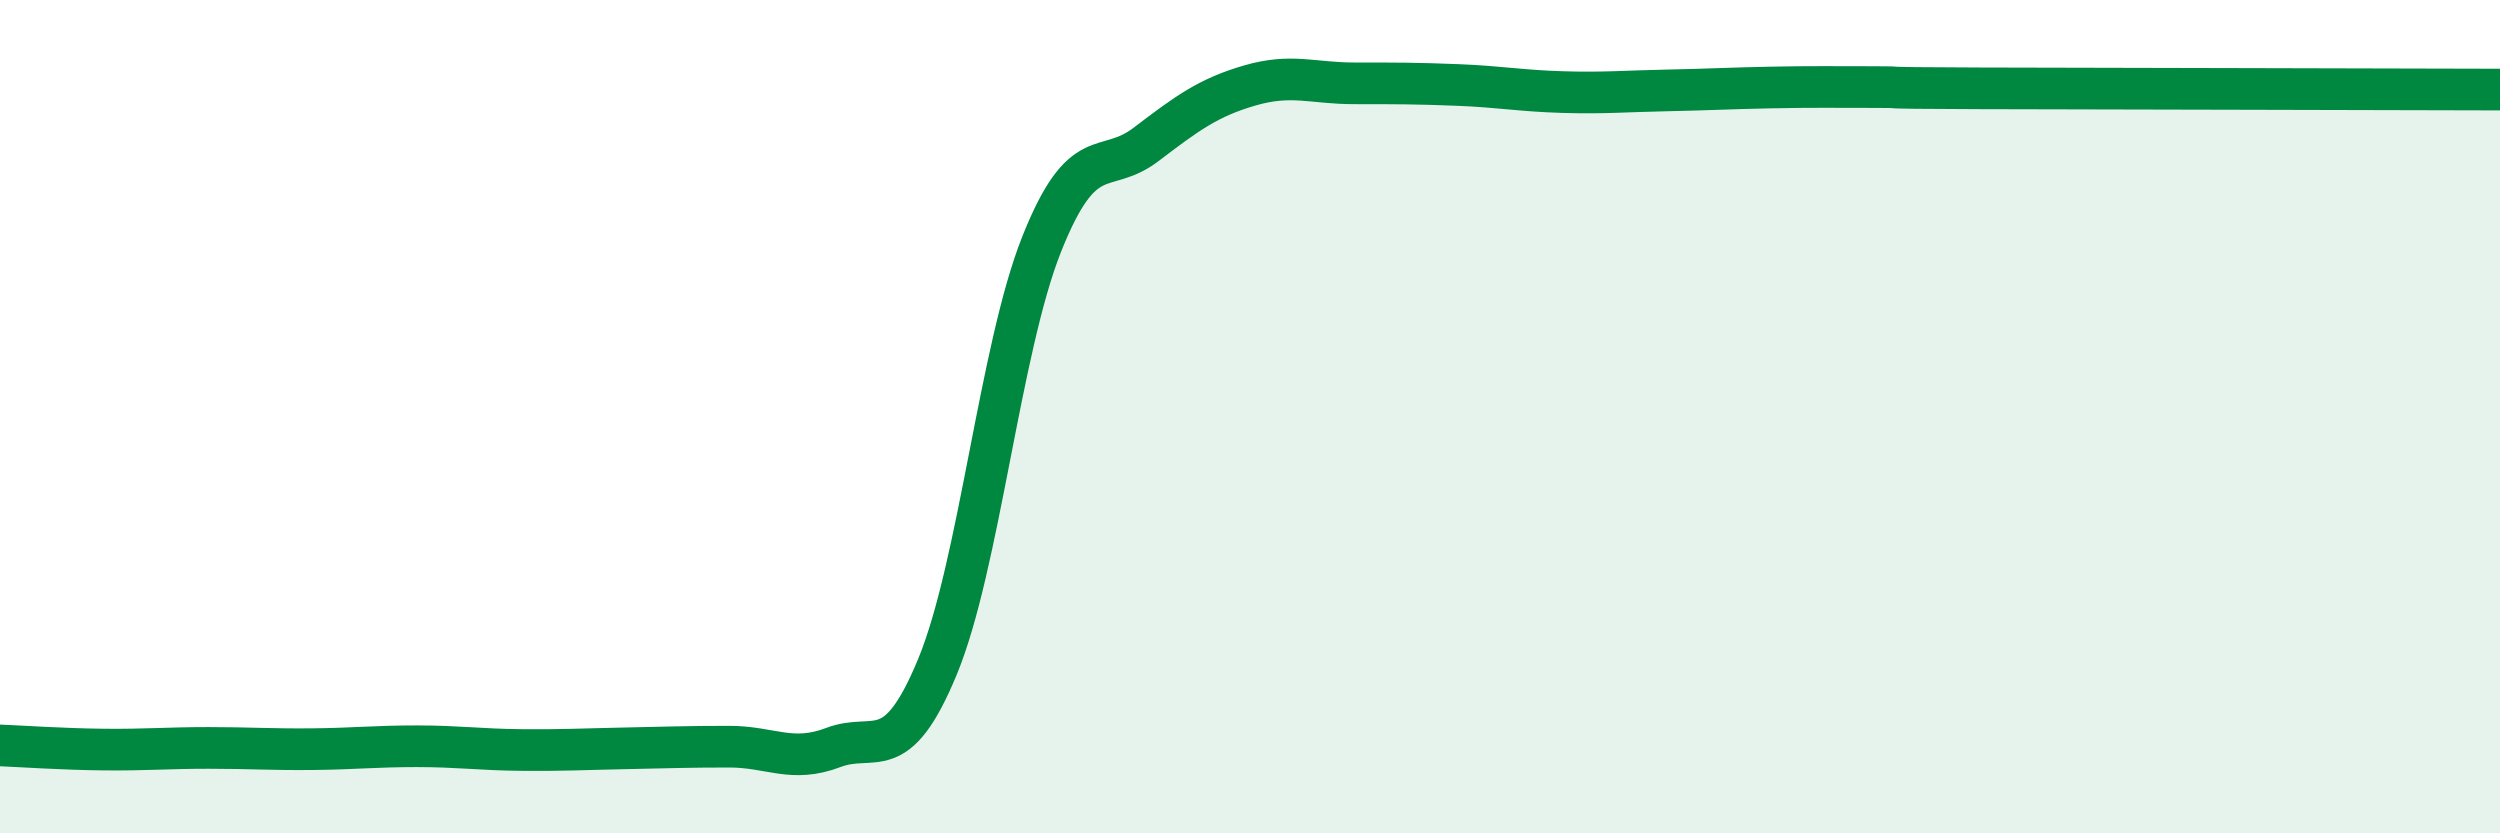
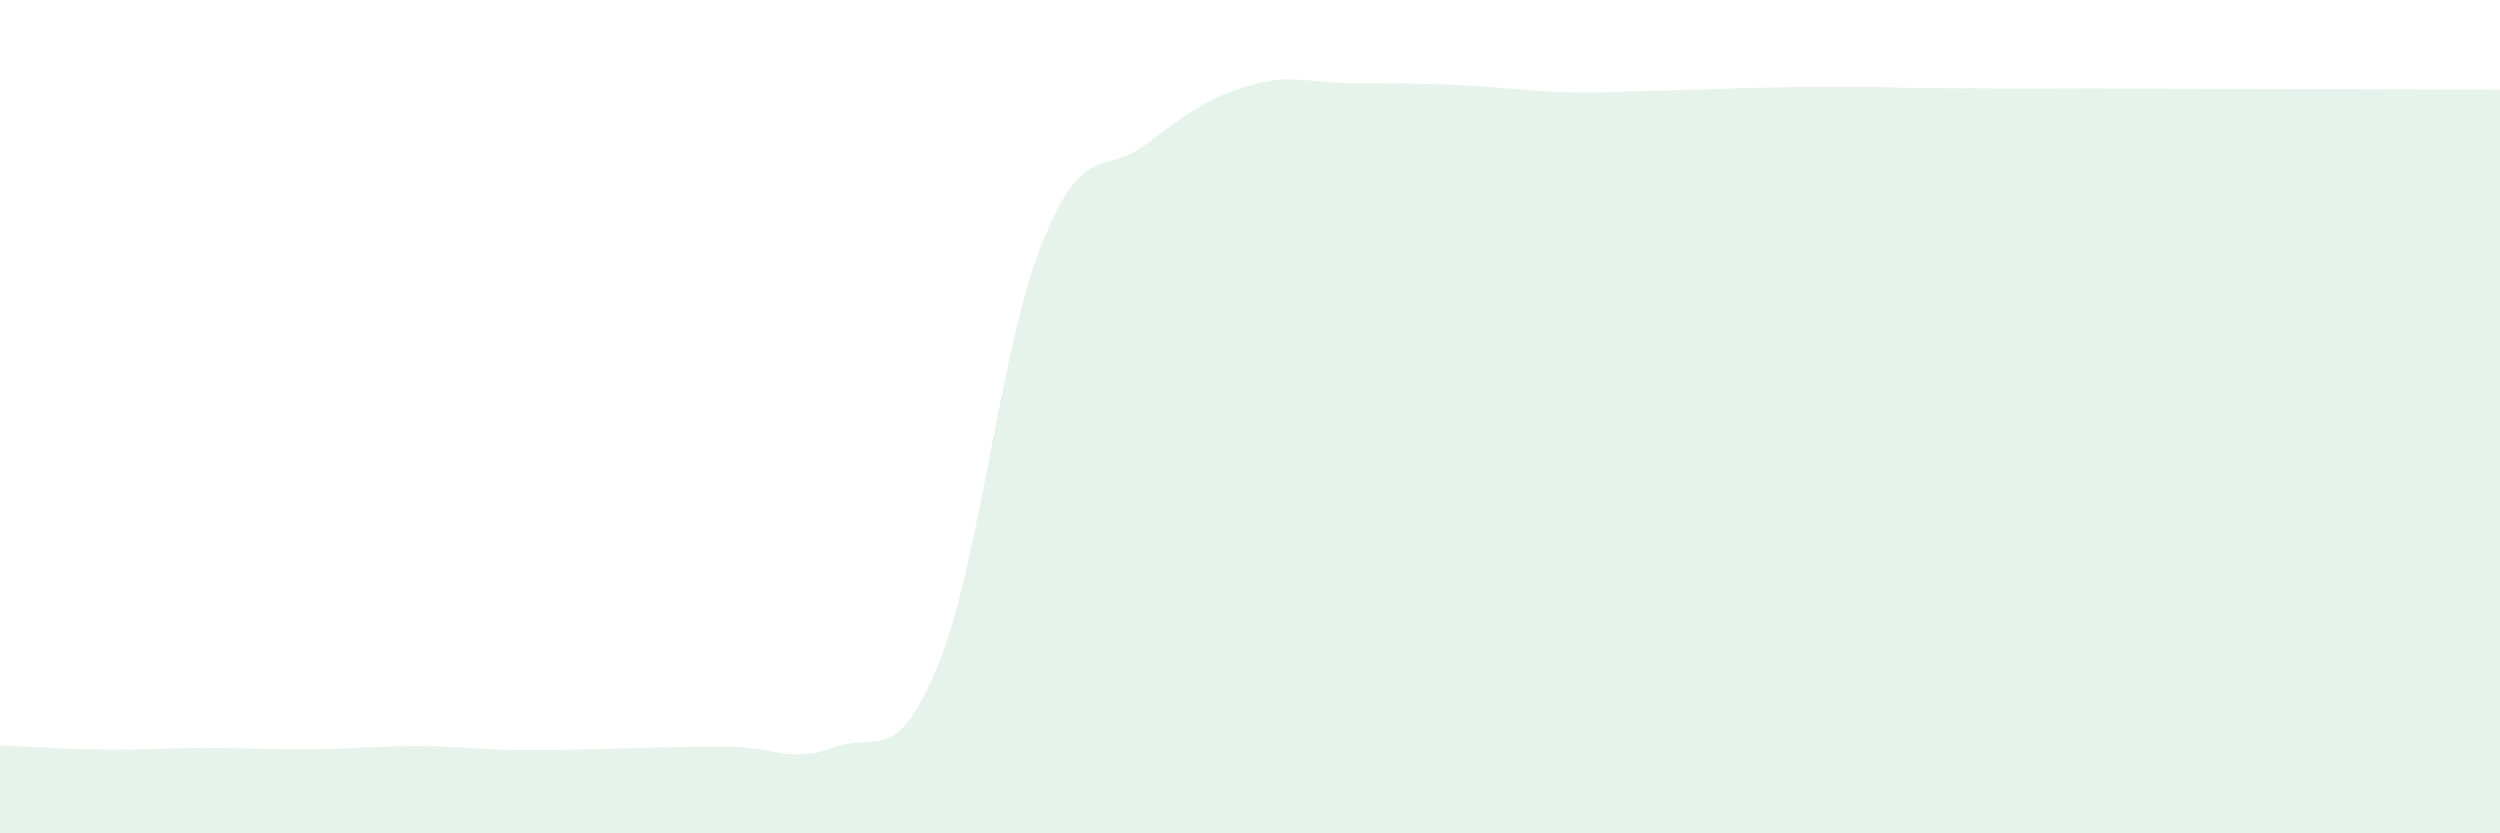
<svg xmlns="http://www.w3.org/2000/svg" width="60" height="20" viewBox="0 0 60 20">
  <path d="M 0,17.89 C 0.5,17.91 1.5,17.98 2.5,17.99 C 3.5,18 4,17.95 5,17.95 C 6,17.95 6.5,17.99 7.5,17.98 C 8.5,17.97 9,17.91 10,17.91 C 11,17.91 11.5,17.99 12.5,18 C 13.5,18.01 14,17.98 15,17.96 C 16,17.94 16.5,17.92 17.5,17.92 C 18.5,17.92 19,18.32 20,17.94 C 21,17.56 21.5,18.42 22.5,16 C 23.5,13.58 24,8.37 25,5.86 C 26,3.35 26.5,4.23 27.5,3.47 C 28.5,2.71 29,2.34 30,2.05 C 31,1.76 31.5,2 32.5,2 C 33.5,2 34,2 35,2.04 C 36,2.08 36.5,2.18 37.5,2.21 C 38.5,2.24 39,2.19 40,2.17 C 41,2.15 41.5,2.12 42.5,2.1 C 43.5,2.08 44,2.09 45,2.09 C 46,2.09 44.5,2.11 47.5,2.12 C 50.5,2.13 57.5,2.14 60,2.15L60 20L0 20Z" fill="#008740" opacity="0.1" stroke-linecap="round" stroke-linejoin="round" />
-   <path d="M 0,17.89 C 0.5,17.91 1.5,17.98 2.5,17.99 C 3.5,18 4,17.95 5,17.95 C 6,17.95 6.5,17.99 7.5,17.98 C 8.5,17.97 9,17.91 10,17.91 C 11,17.91 11.5,17.99 12.5,18 C 13.5,18.01 14,17.98 15,17.96 C 16,17.94 16.5,17.92 17.5,17.92 C 18.5,17.92 19,18.32 20,17.94 C 21,17.56 21.5,18.42 22.5,16 C 23.5,13.58 24,8.37 25,5.86 C 26,3.35 26.5,4.23 27.5,3.47 C 28.5,2.71 29,2.34 30,2.05 C 31,1.76 31.5,2 32.5,2 C 33.5,2 34,2 35,2.04 C 36,2.08 36.5,2.18 37.5,2.21 C 38.5,2.24 39,2.19 40,2.17 C 41,2.15 41.5,2.12 42.5,2.1 C 43.5,2.08 44,2.09 45,2.09 C 46,2.09 44.5,2.11 47.5,2.12 C 50.5,2.13 57.5,2.14 60,2.15" stroke="#008740" stroke-width="1" fill="none" stroke-linecap="round" stroke-linejoin="round" />
</svg>